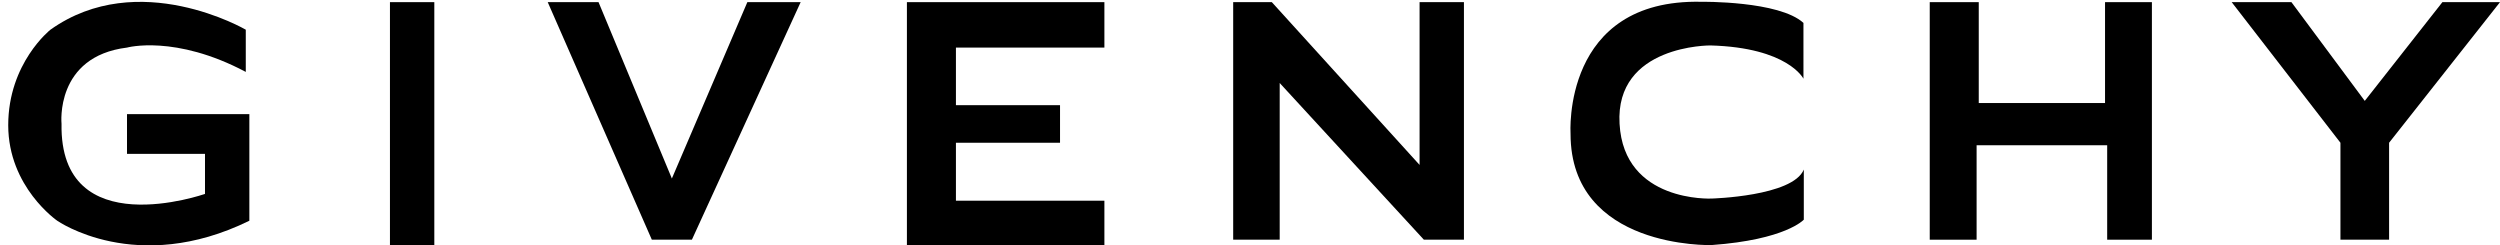
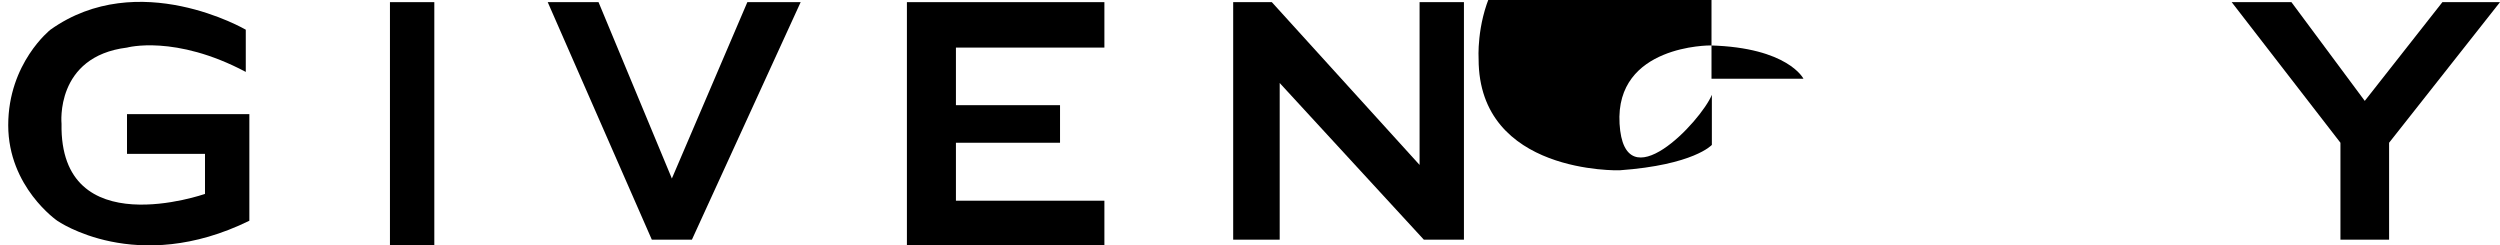
<svg xmlns="http://www.w3.org/2000/svg" version="1.1" id="Layer_1" x="0px" y="0px" viewBox="0 0 698.8 68.5" style="enable-background:new 0 0 698.8 68.5;" xml:space="preserve">
  <style type="text/css">
	.Arched_x0020_Green{fill:url(#SVGID_1_);stroke:#FFFFFF;stroke-width:0.25;stroke-miterlimit:1;}
</style>
  <linearGradient id="SVGID_1_" gradientUnits="userSpaceOnUse" x1="-46.5" y1="339.5" x2="-45.793" y2="338.793">
    <stop offset="0" style="stop-color:#20AC4B" />
    <stop offset="0.983" style="stop-color:#19361A" />
  </linearGradient>
  <g>
    <path d="M68.7,20.1V8.3c0,0-30-17.5-54.6,0c0,0-11.8,9.3-11.8,26.7C2.3,52.3,16,61.7,16,61.7s22.1,15.5,53.7,0V31.9H35.5V43h21.8   v11.2c0,0-40.7,14.3-40.1-19.6c0,0-1.9-18.8,18.3-21.3C35.5,13.3,48.9,9.6,68.7,20.1z" />
    <rect x="109" y="0.6" width="12.4" height="67.9" />
    <polygon points="153.1,0.6 167.3,0.6 187.8,49.9 208.9,0.6 223.8,0.6 193.4,67 182.2,67  " />
    <polygon points="253.5,0.6 253.5,68.5 308.7,68.5 308.7,56.1 267.2,56.1 267.2,39.9 296.3,39.9 296.3,29.4 267.2,29.4 267.2,13.3    308.7,13.3 308.7,0.6  " />
    <polygon points="344.7,67 357.7,67 357.7,23.2 398,67 409.2,67 409.2,0.6 396.8,0.6 396.8,46.1 355.5,0.6 344.7,0.6  " />
-     <path d="M504.1,22c0,0-4.3-8.7-26-9.3c0,0-26.7-0.2-25.4,21.9c1.2,22.1,25.7,20.9,25.7,20.9s22.7-0.6,25.8-8.1v14   c0,0-5,5.6-25.8,7.1c0,0-39.4,1.2-39.4-31.1c0,0-2.5-37.8,36.6-36.9c0,0,21.7-0.3,28.5,5.9V22z" />
-     <polygon points="539.4,0.6 553.1,0.6 553.1,28.8 588.4,28.8 588.4,0.6 601.5,0.6 601.5,67 589,67 589,40.6 552.5,40.6 552.5,67    539.4,67  " />
+     <path d="M504.1,22c0,0-4.3-8.7-26-9.3c0,0-26.7-0.2-25.4,21.9s22.7-0.6,25.8-8.1v14   c0,0-5,5.6-25.8,7.1c0,0-39.4,1.2-39.4-31.1c0,0-2.5-37.8,36.6-36.9c0,0,21.7-0.3,28.5,5.9V22z" />
    <polygon points="654.2,39.9 654.2,67 667.8,67 667.8,39.9 698.8,0.6 682.7,0.6 661,28.2 640.5,0.6 623.8,0.6  " />
  </g>
</svg>